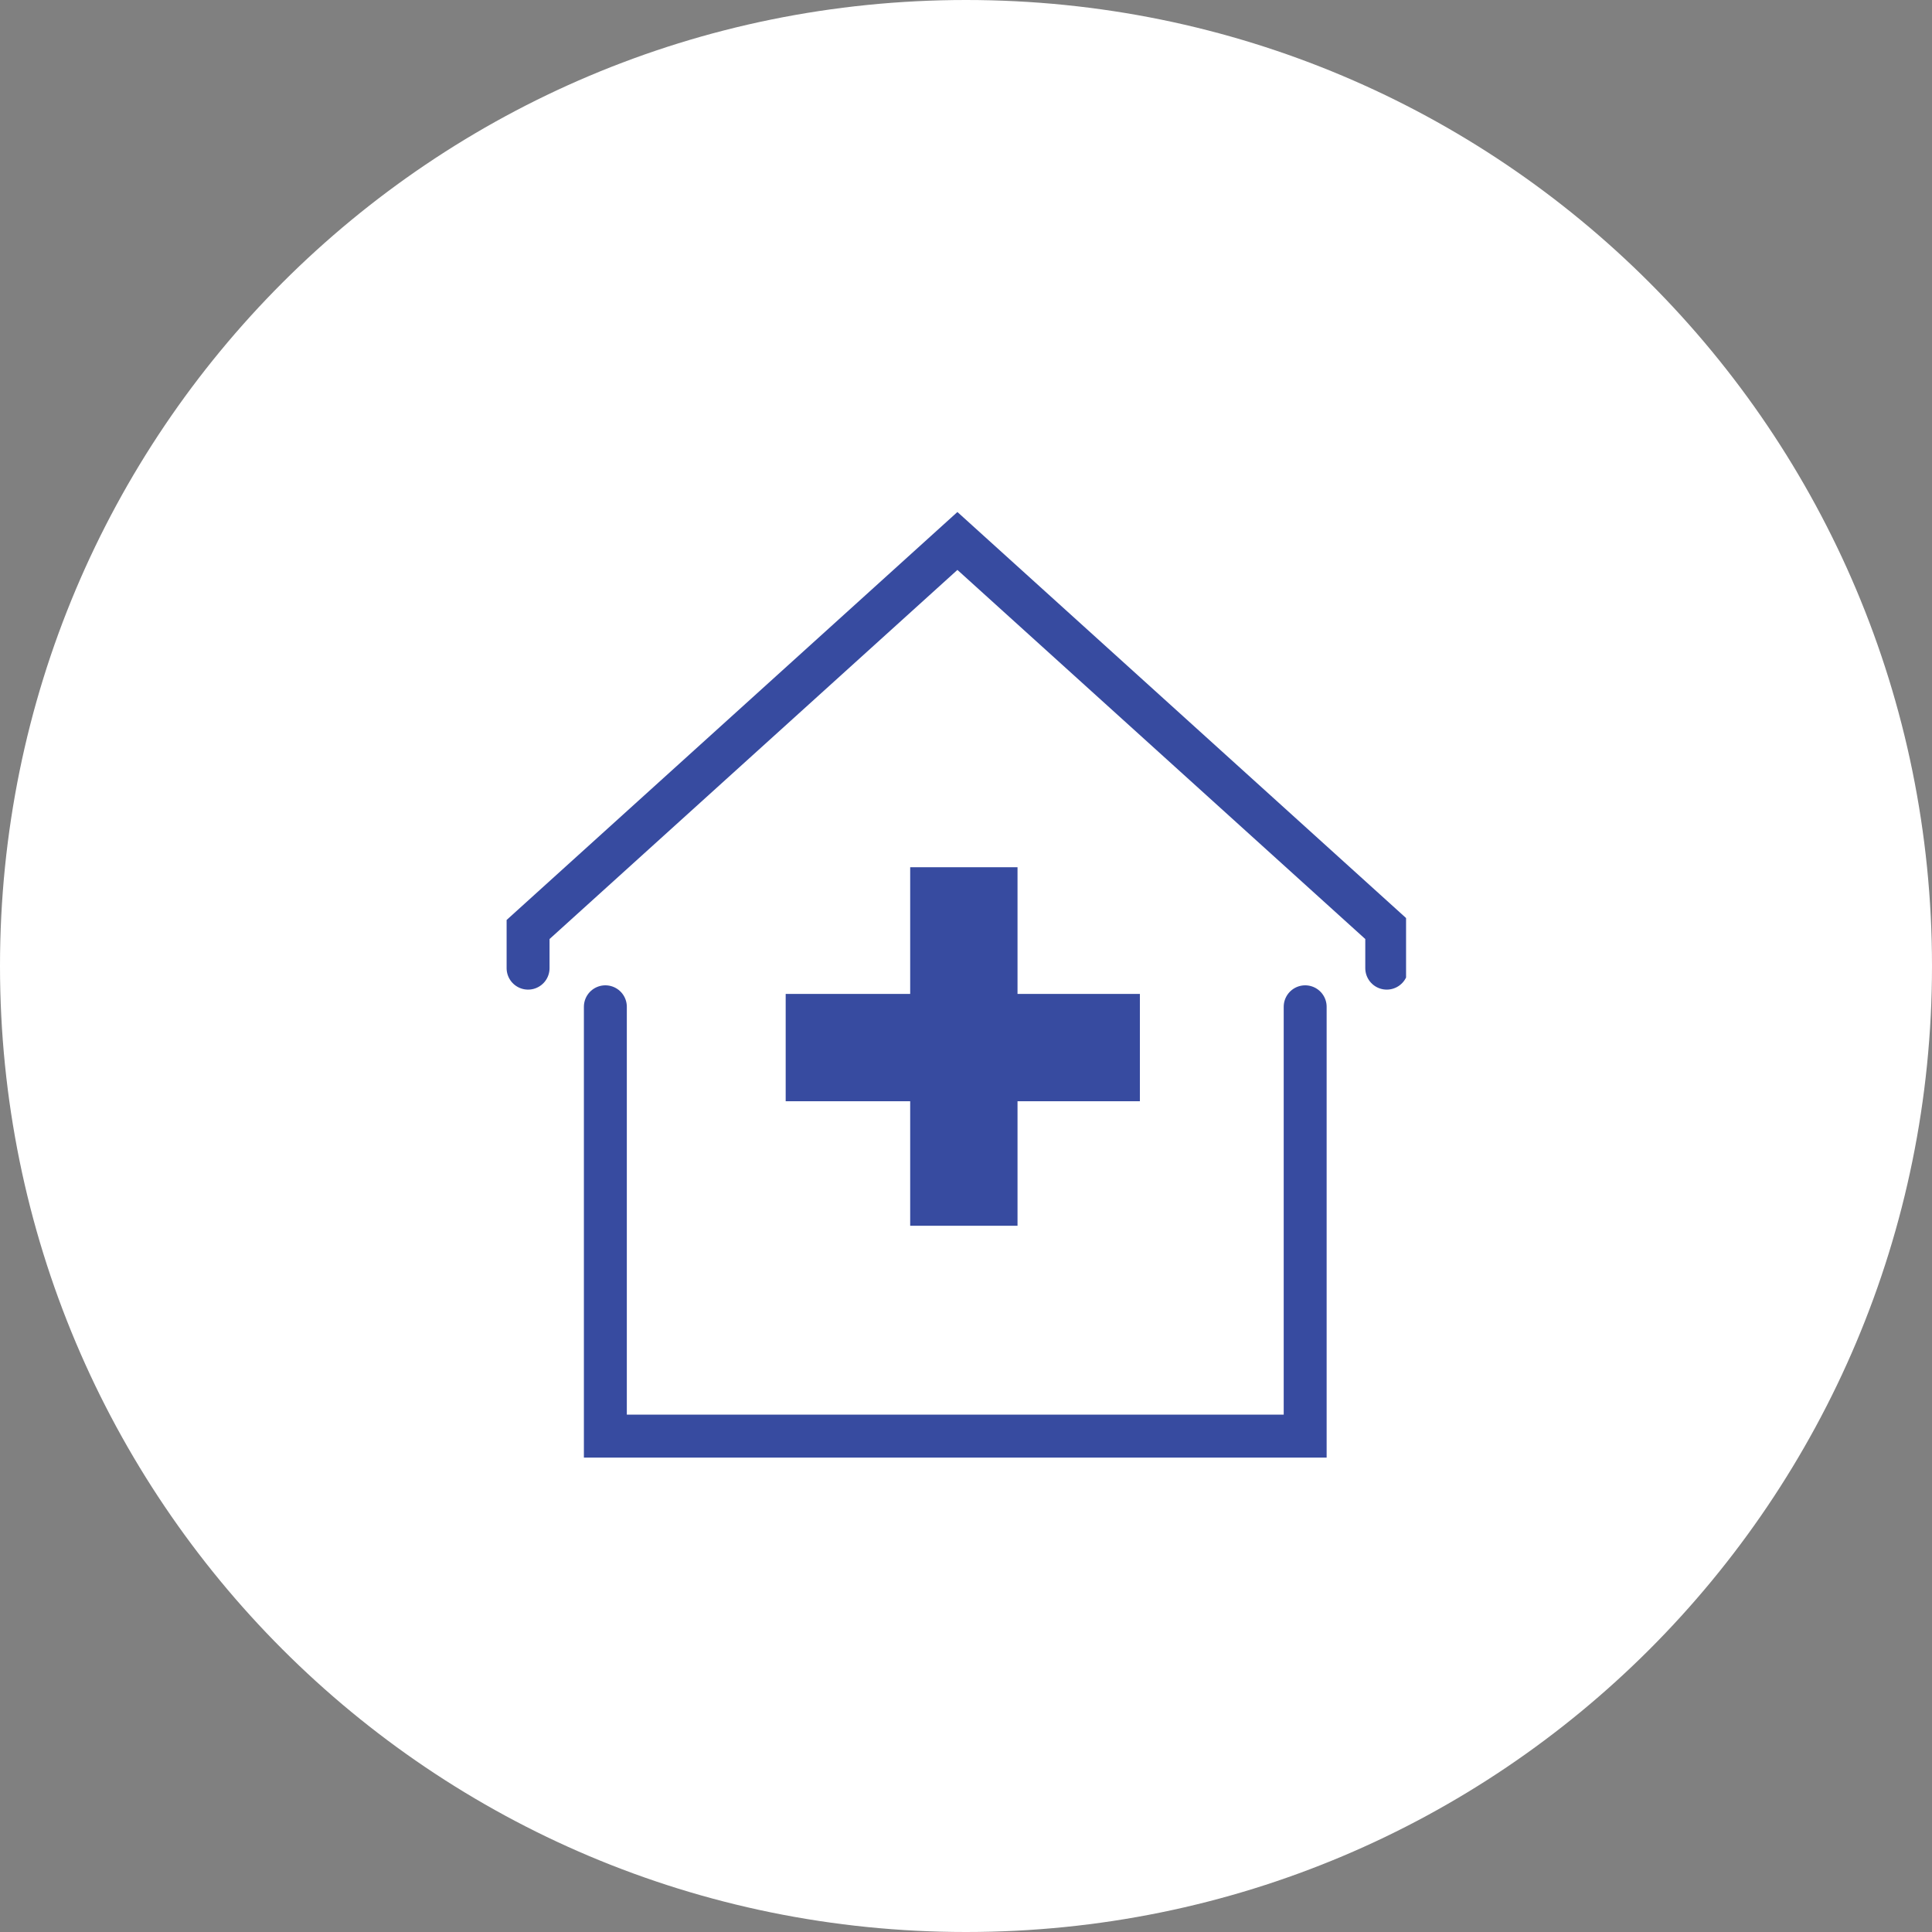
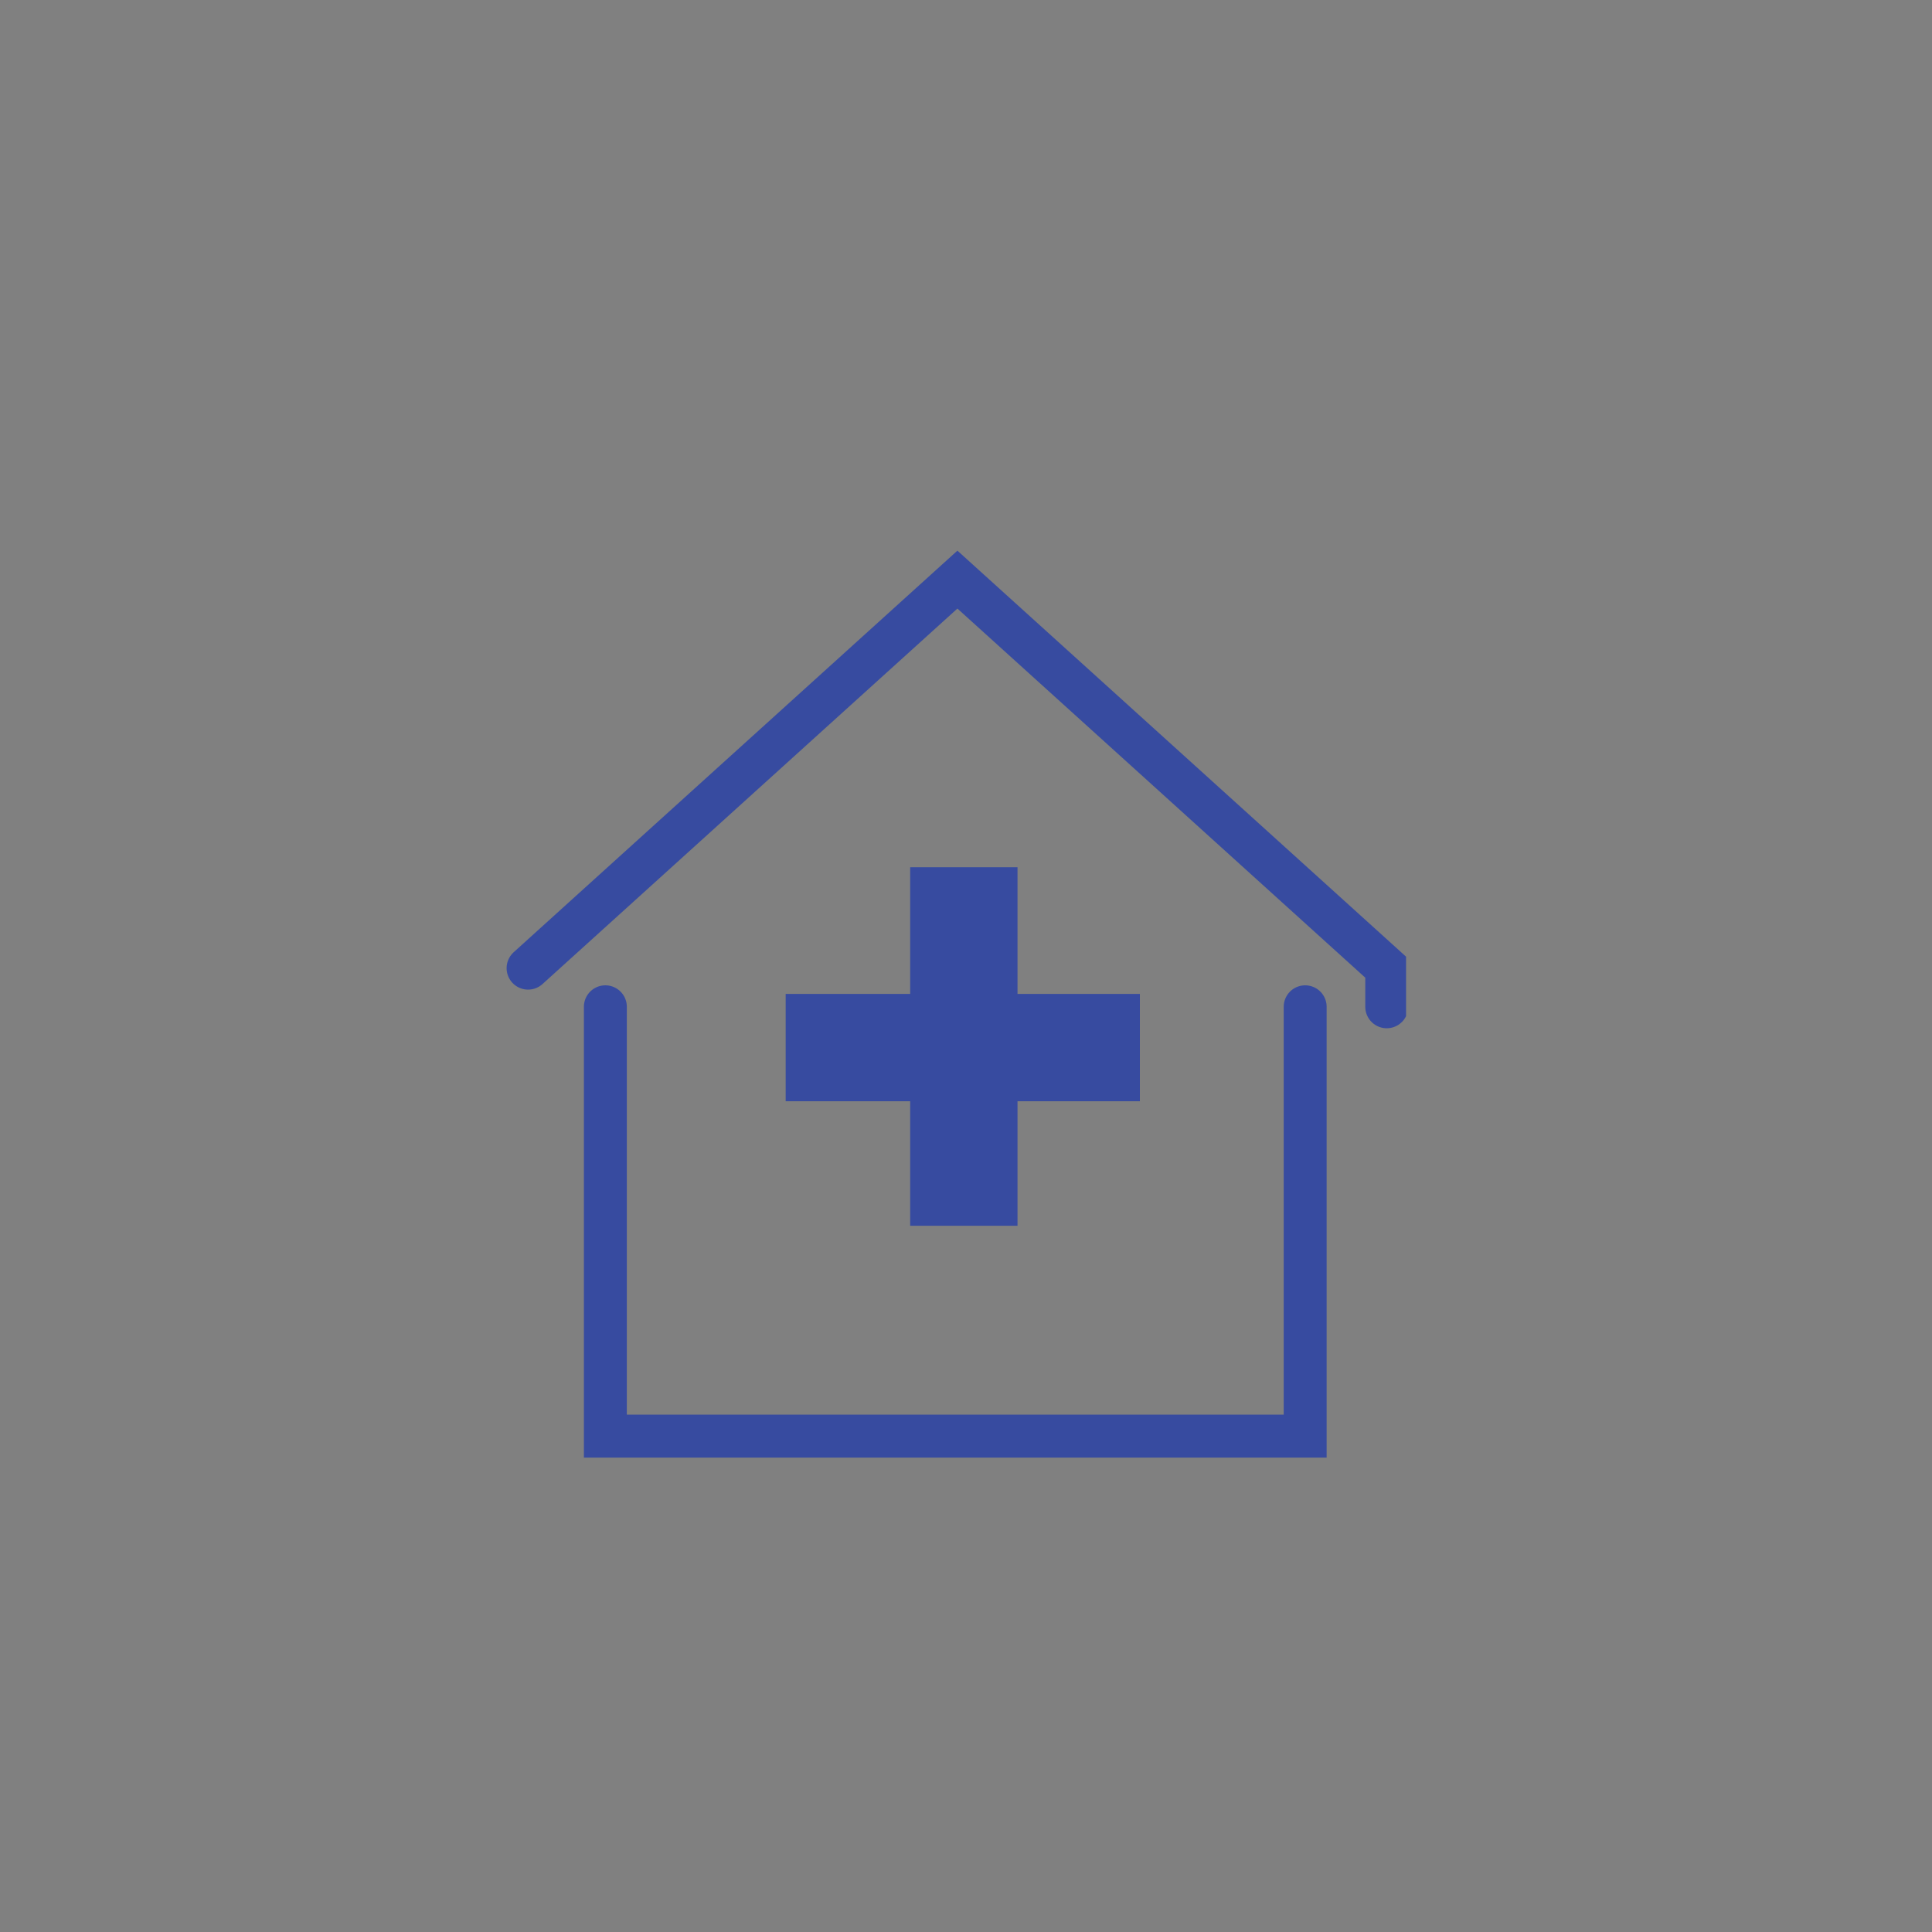
<svg xmlns="http://www.w3.org/2000/svg" xmlns:xlink="http://www.w3.org/1999/xlink" version="1.1" id="Ebene_1" x="0px" y="0px" viewBox="0 0 90 90" style="enable-background:new 0 0 90 90;" xml:space="preserve">
  <rect x="0" y="0" width="90" height="90" fill="#808080" stroke="none" />
  <style type="text/css"> .st0{clip-path:url(#SVGID_2_);fill:#FFFFFF;} .st1{fill:none;stroke:#374BA0;stroke-width:5;stroke-linejoin:round;stroke-miterlimit:10;} .st2{clip-path:url(#SVGID_4_);fill:none;stroke:#374BA0;stroke-width:2;stroke-linecap:round;stroke-miterlimit:10;} </style>
  <g>
    <defs>
-       <rect id="SVGID_1_" width="90" height="90" />
-     </defs>
+       </defs>
    <clipPath id="SVGID_2_">
      <use xlink:href="#SVGID_1_" style="overflow:visible;" />
    </clipPath>
    <path class="st0" d="M45,90c24.9,0,45-20.1,45-45S69.9,0,45,0S0,20.1,0,45S20.1,90,45,90" />
  </g>
  <path class="st1" d="M53.1,48.8H36.6 M44.9,40.4v16.7" />
  <g>
    <g>
      <defs>
        <rect id="SVGID_3_" x="23.6" y="23.8" width="41.9" height="44.1" />
      </defs>
      <clipPath id="SVGID_4_">
        <use xlink:href="#SVGID_3_" style="overflow:visible;" />
      </clipPath>
-       <path class="st2" d="M24.6,45.1v-1.8l20-18.1l20,18.1v1.8 M60.8,46.9v20H28.2v-20" />
+       <path class="st2" d="M24.6,45.1l20-18.1l20,18.1v1.8 M60.8,46.9v20H28.2v-20" />
    </g>
  </g>
</svg>